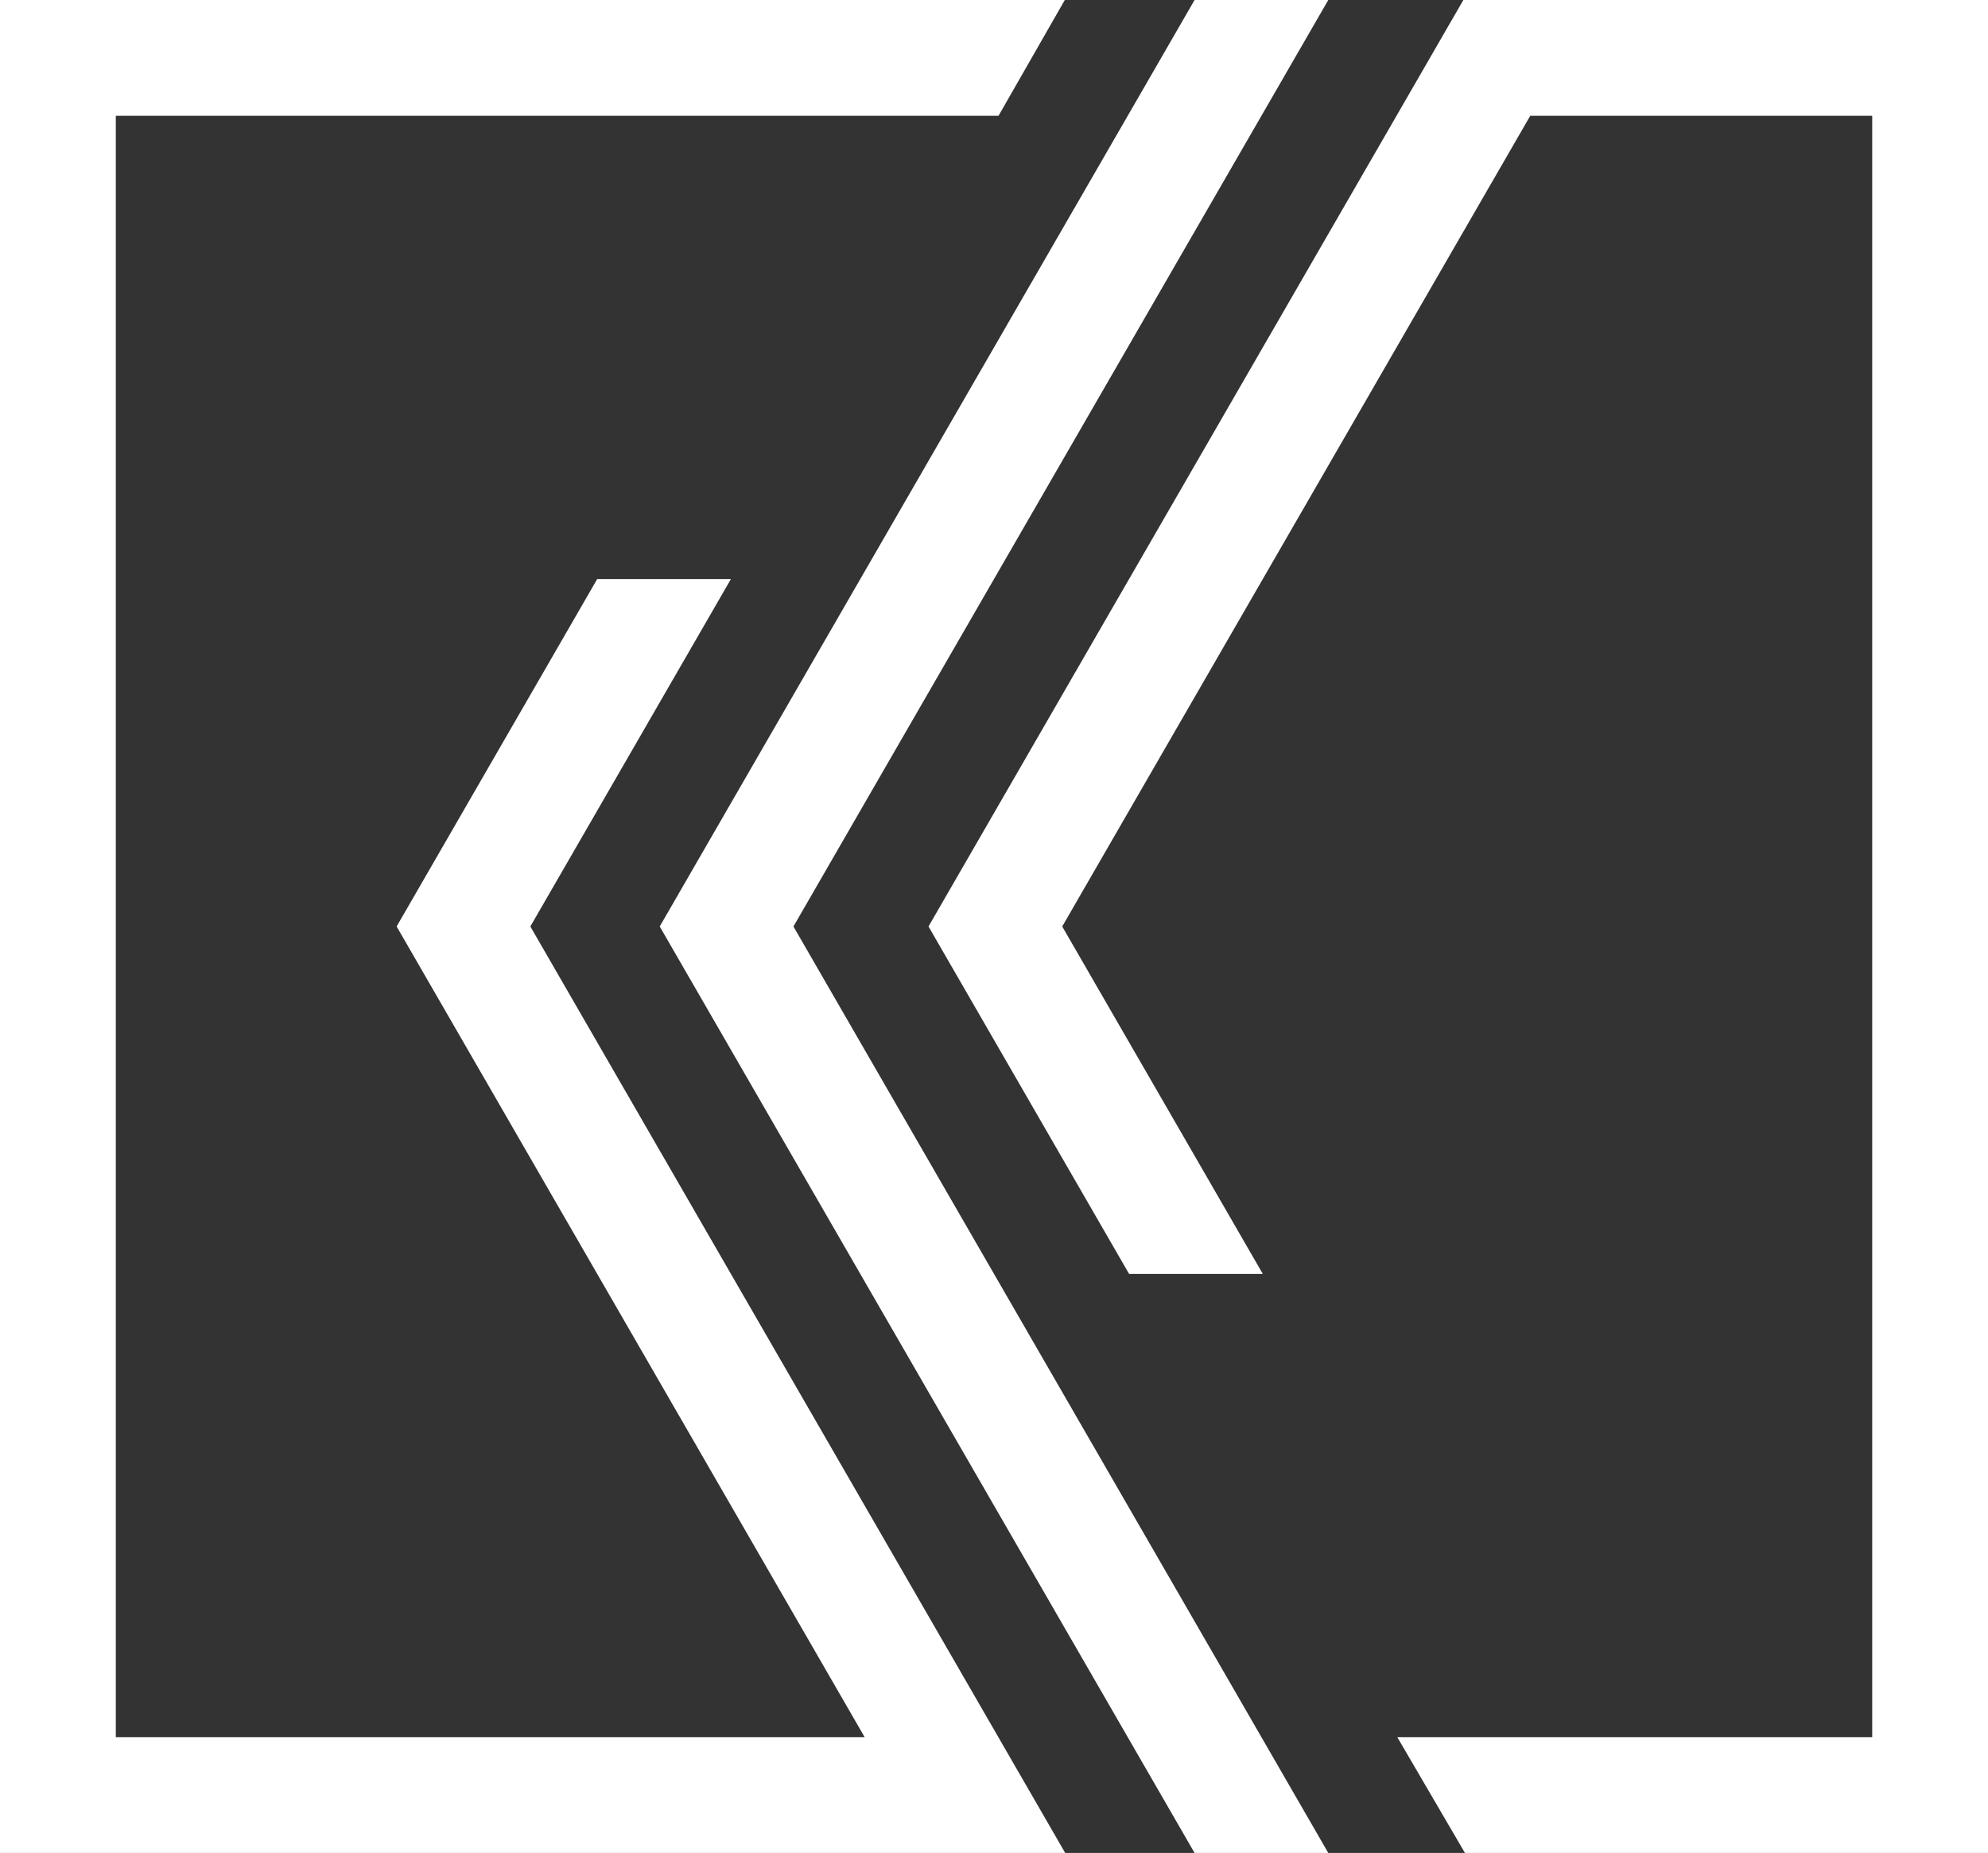
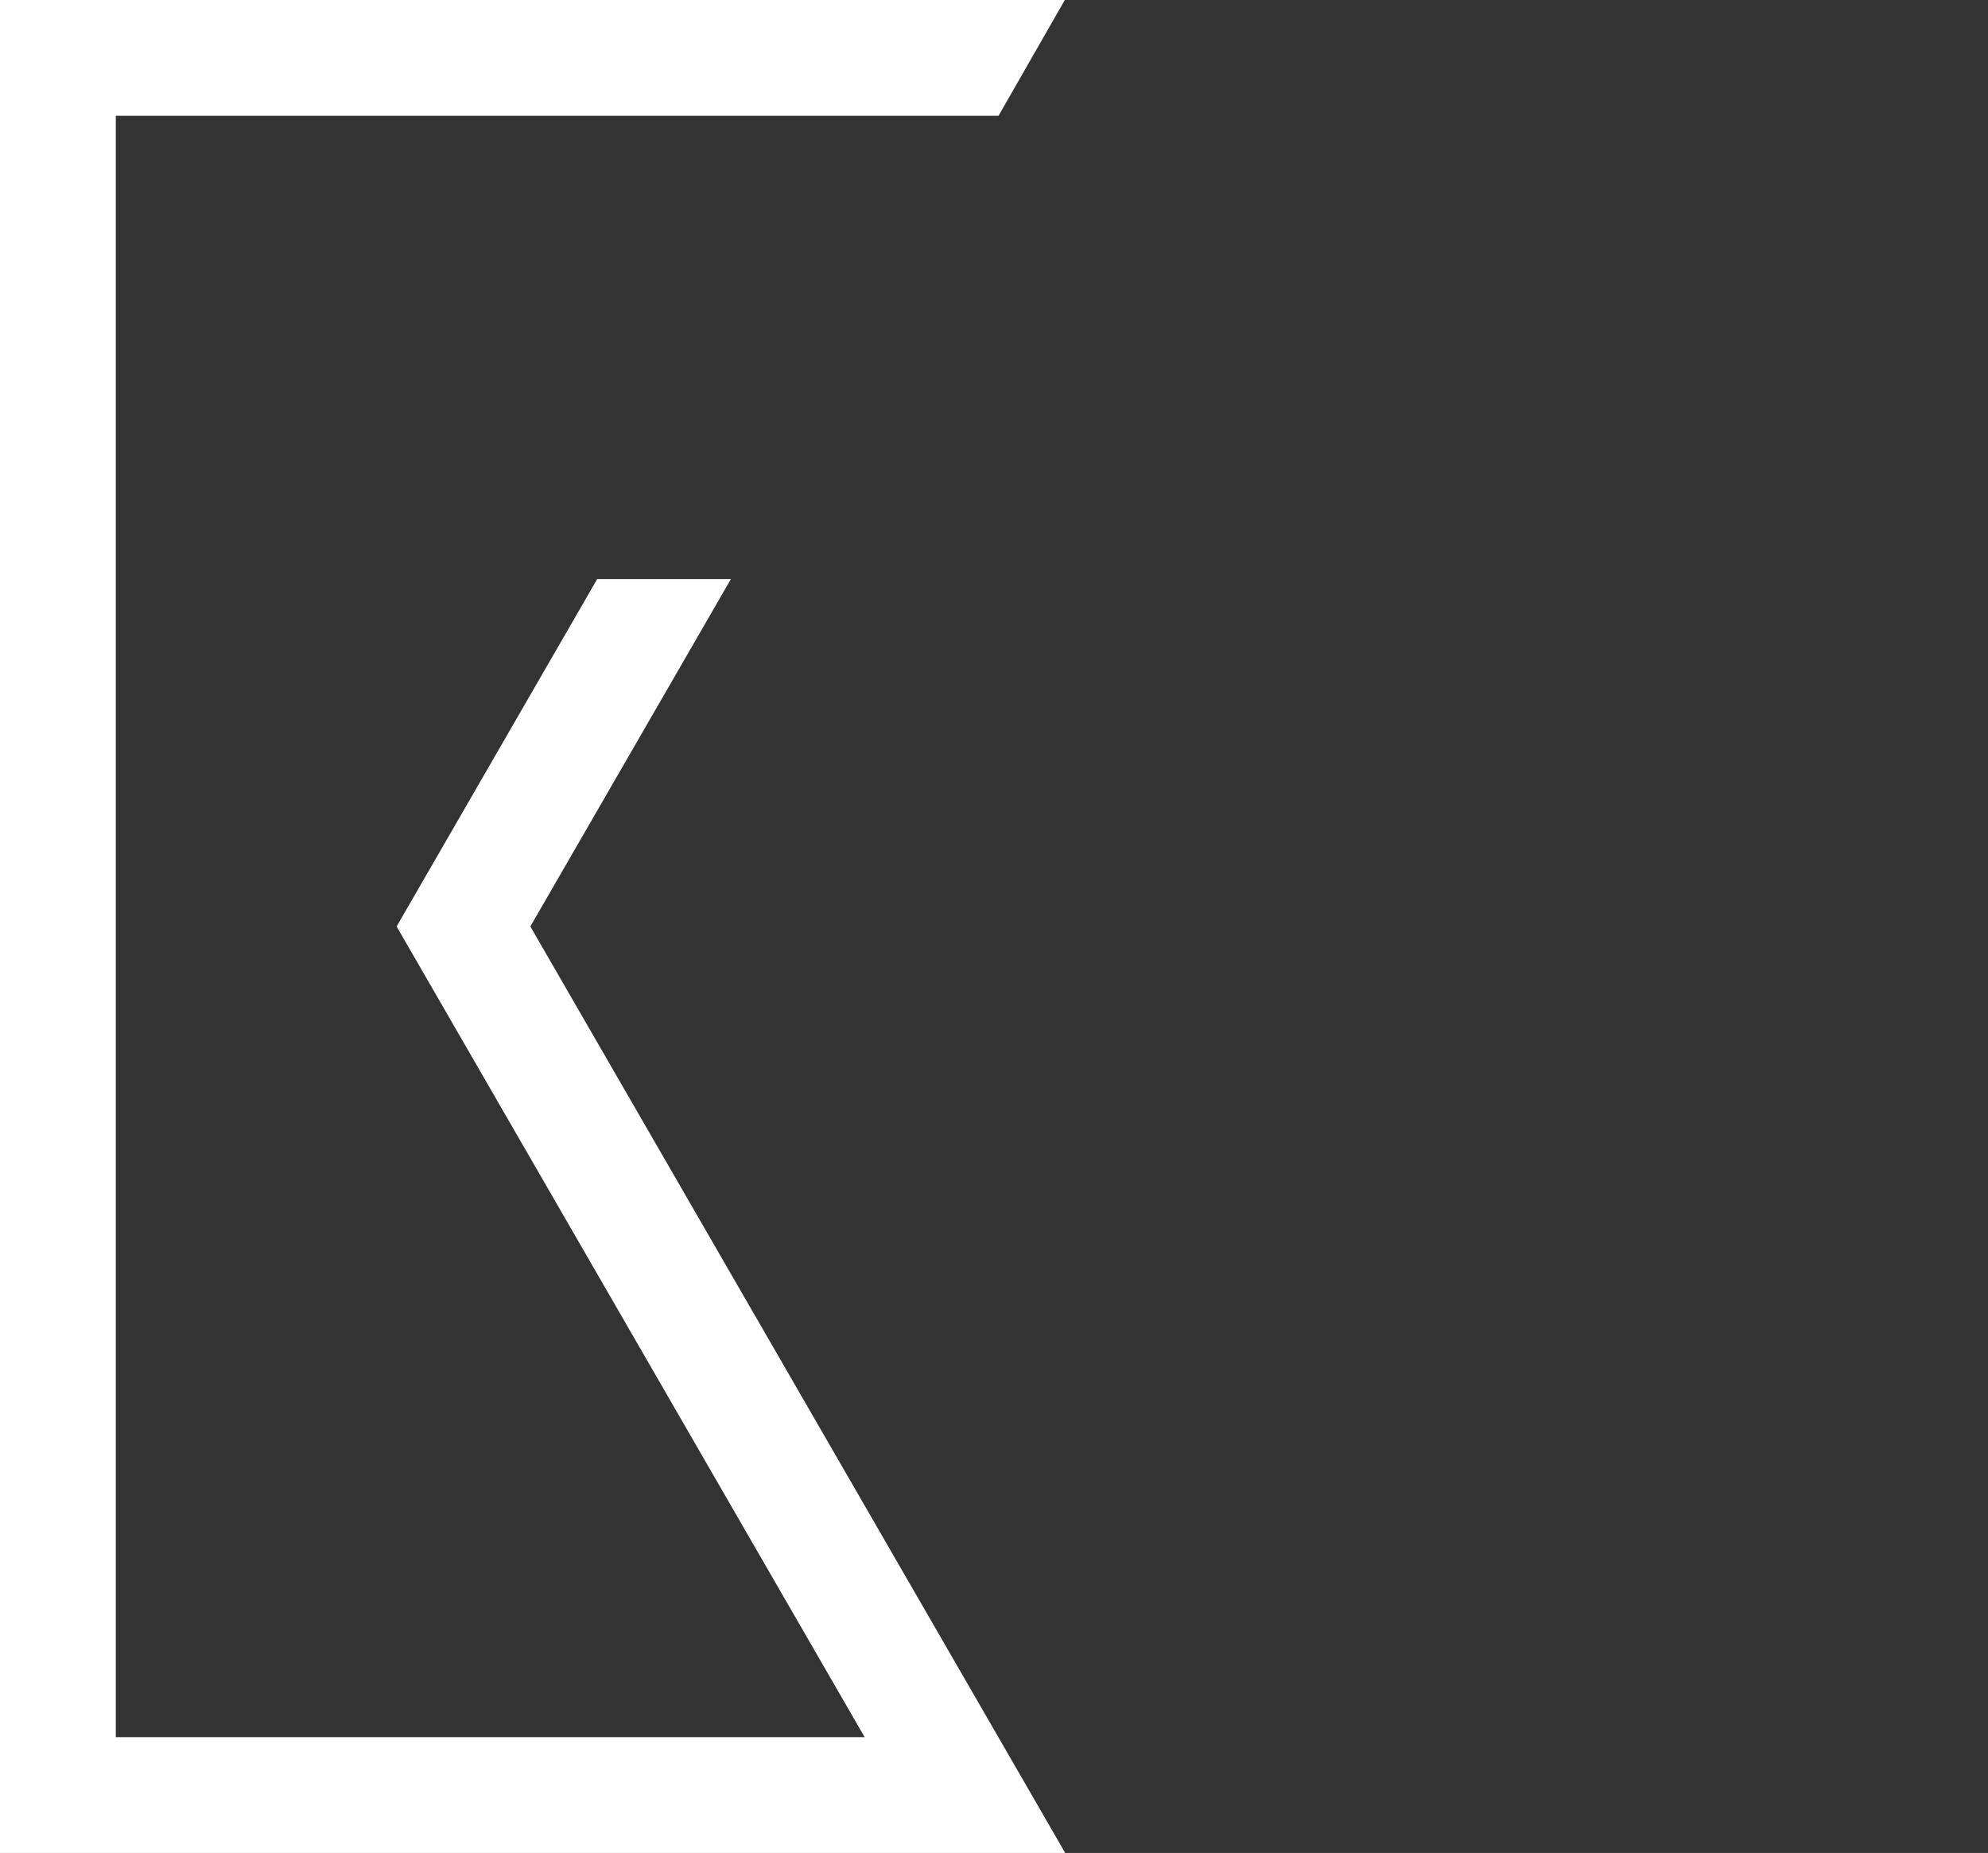
<svg xmlns="http://www.w3.org/2000/svg" id="Layer_2" viewBox="0 0 121.662 113.386">
  <rect x="0" y="0" width="121.662" height="113.386" fill="#333333" stroke="none" />
  <defs>
    <style>.cls-1{fill:#fff;}</style>
  </defs>
  <g id="Layer_1-2">
-     <polygon class="cls-1" points="114.576 0 97.738 0 91.481 0 89.555 0 56.823 56.693 69.098 77.953 77.281 77.953 65.006 56.693 65.006 56.693 93.647 7.087 114.576 7.087 114.576 106.299 85.511 106.299 89.652 113.386 114.576 113.386 121.662 113.386 121.662 106.299 121.662 7.087 121.662 0 114.576 0" />
    <polygon class="cls-1" points="32.456 56.693 32.456 56.693 44.731 35.433 36.548 35.433 24.273 56.693 52.914 106.299 7.087 106.299 7.087 7.087 61.107 7.087 65.164 0 7.087 0 0 0 0 7.087 0 106.299 0 113.386 7.087 113.386 57.856 113.386 57.856 113.386 65.188 113.386 32.456 56.693" />
-     <polygon class="cls-1" points="48.557 56.693 60.831 35.433 60.831 35.433 81.288 0 73.106 0 40.374 56.693 52.648 77.953 52.648 77.953 73.106 113.386 81.288 113.386 48.557 56.693 48.557 56.693" />
  </g>
</svg>